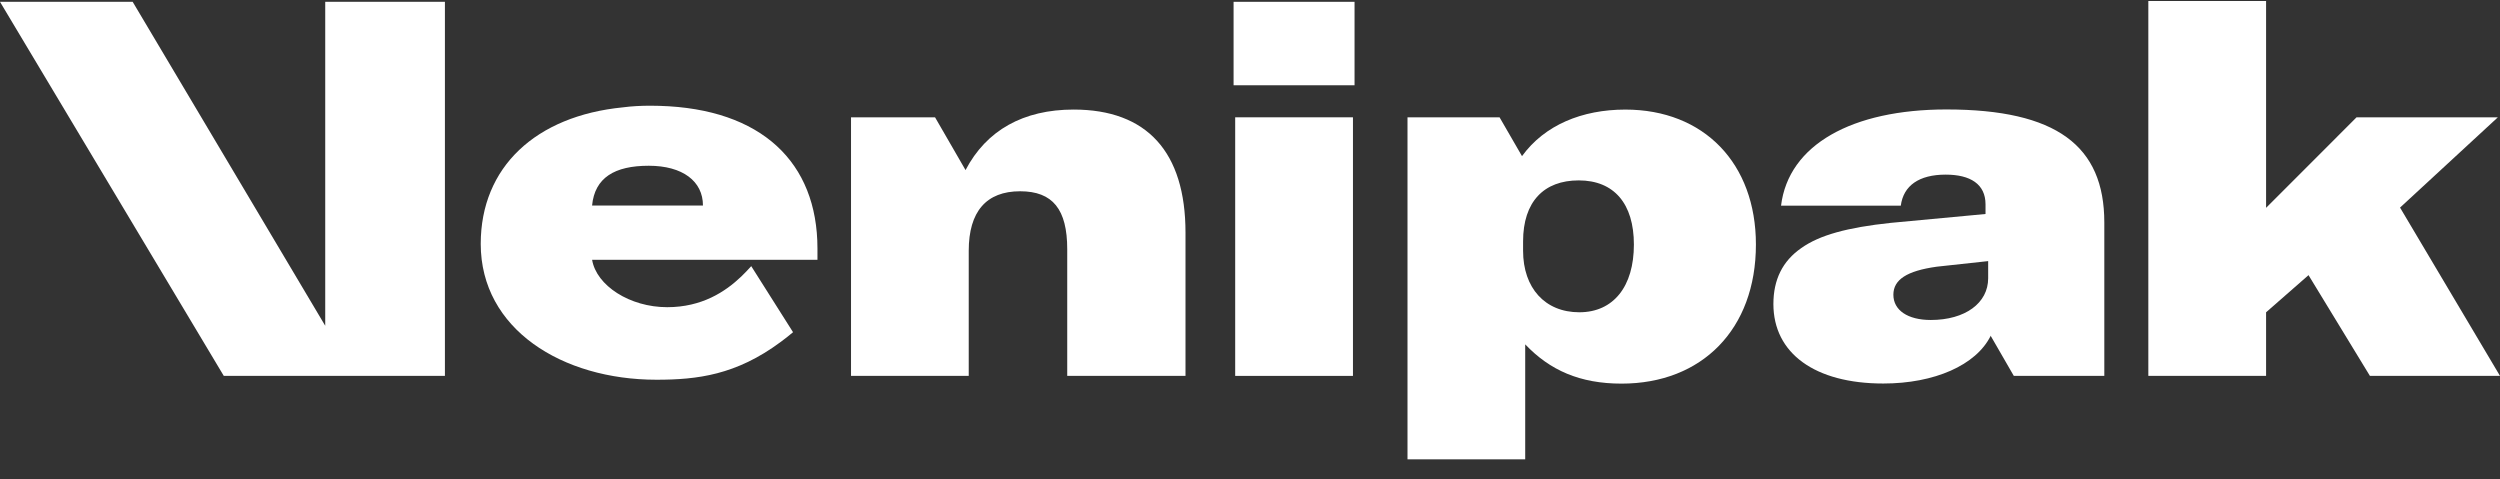
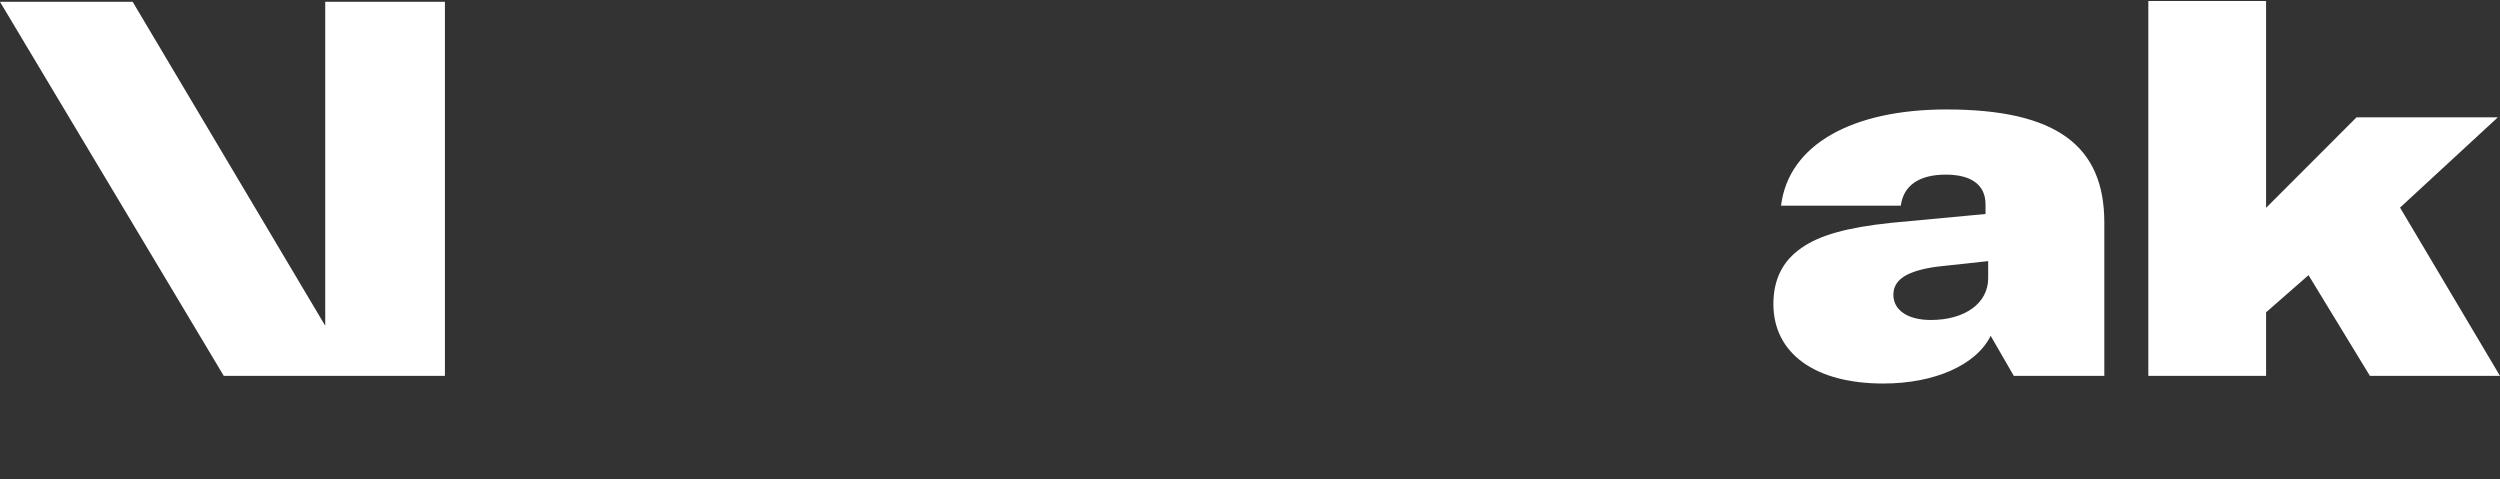
<svg xmlns="http://www.w3.org/2000/svg" width="120" height="23" viewBox="0 0 120 23" fill="none">
  <rect x="0" y="0" width="120" height="23" fill="#333333" stroke="none" />
-   <path d="M56.904 11.167V18.042H51.227V11.963C51.227 10.051 50.534 9.181 48.966 9.181C47.346 9.181 46.499 10.151 46.499 12.036V18.042H40.849V5.632H44.883L46.346 8.164C47.346 6.252 49.12 5.259 51.535 5.259C55.056 5.259 56.904 7.296 56.904 11.167Z" fill="white" />
-   <path d="M59.212 0.087H65.018V4.093H59.212V0.087ZM59.289 5.631H64.942V18.043H59.289V5.631Z" fill="white" />
-   <path d="M78.016 5.26C75.933 5.26 74.139 6.005 73.059 7.491V7.5L73.056 7.494L71.98 5.633H67.56V22.048H73.21V16.529C74.392 17.771 75.83 18.414 77.835 18.414C81.688 18.414 84.284 15.81 84.284 11.738C84.285 7.844 81.791 5.26 78.016 5.26ZM75.806 14.989C74.16 14.989 73.108 13.824 73.108 12.035V11.589C73.108 9.678 74.108 8.659 75.779 8.659C77.476 8.659 78.427 9.777 78.427 11.738C78.427 13.748 77.449 14.989 75.806 14.989Z" fill="white" />
  <path d="M93.427 5.254C88.901 5.254 85.846 6.946 85.49 9.873H91.238C91.365 8.907 92.115 8.382 93.393 8.382C94.578 8.382 95.305 8.839 95.305 9.806V10.272L90.755 10.698C88.669 10.919 87.333 11.286 86.459 11.909C85.561 12.533 85.123 13.424 85.123 14.593C85.123 16.951 87.104 18.409 90.397 18.409C92.853 18.409 94.85 17.529 95.55 16.125V16.113L95.553 16.119C95.556 16.116 95.556 16.11 95.559 16.107V16.13L96.662 18.041H101.007V10.675C101.006 7.001 98.715 5.254 93.427 5.254ZM95.432 13.357C95.432 14.549 94.325 15.359 92.679 15.359C91.573 15.359 90.882 14.892 90.882 14.147C90.882 13.424 91.527 13.002 92.966 12.801L95.432 12.533V13.357Z" fill="white" />
  <path d="M110.809 13.207L108.772 14.99V18.043H103.12V0.048H108.772V9.976L113.114 5.631H119.897L115.202 9.964L120 18.043H113.756L110.809 13.207Z" fill="white" />
  <path d="M21.356 0.087V18.043H10.742L0 0.087H6.368L15.611 15.637V0.087H21.356Z" fill="white" />
-   <path d="M39.238 11.93C39.238 7.78 36.543 5.222 31.655 5.081C31.514 5.076 31.366 5.074 31.218 5.074C30.768 5.074 30.319 5.097 29.907 5.152C25.713 5.563 23.075 8.025 23.075 11.707C23.075 15.801 26.989 18.227 31.508 18.227C33.472 18.227 35.332 18 37.465 16.419C37.663 16.275 37.864 16.116 38.066 15.946L36.059 12.775C35.917 12.934 35.759 13.102 35.582 13.272C34.816 14.002 33.693 14.745 32.026 14.745C30.229 14.745 28.628 13.707 28.421 12.471H39.238V11.93H39.238ZM28.42 9.865C28.547 8.528 29.503 7.956 31.14 7.956C32.764 7.956 33.742 8.697 33.742 9.865H28.42Z" fill="white" />
</svg>